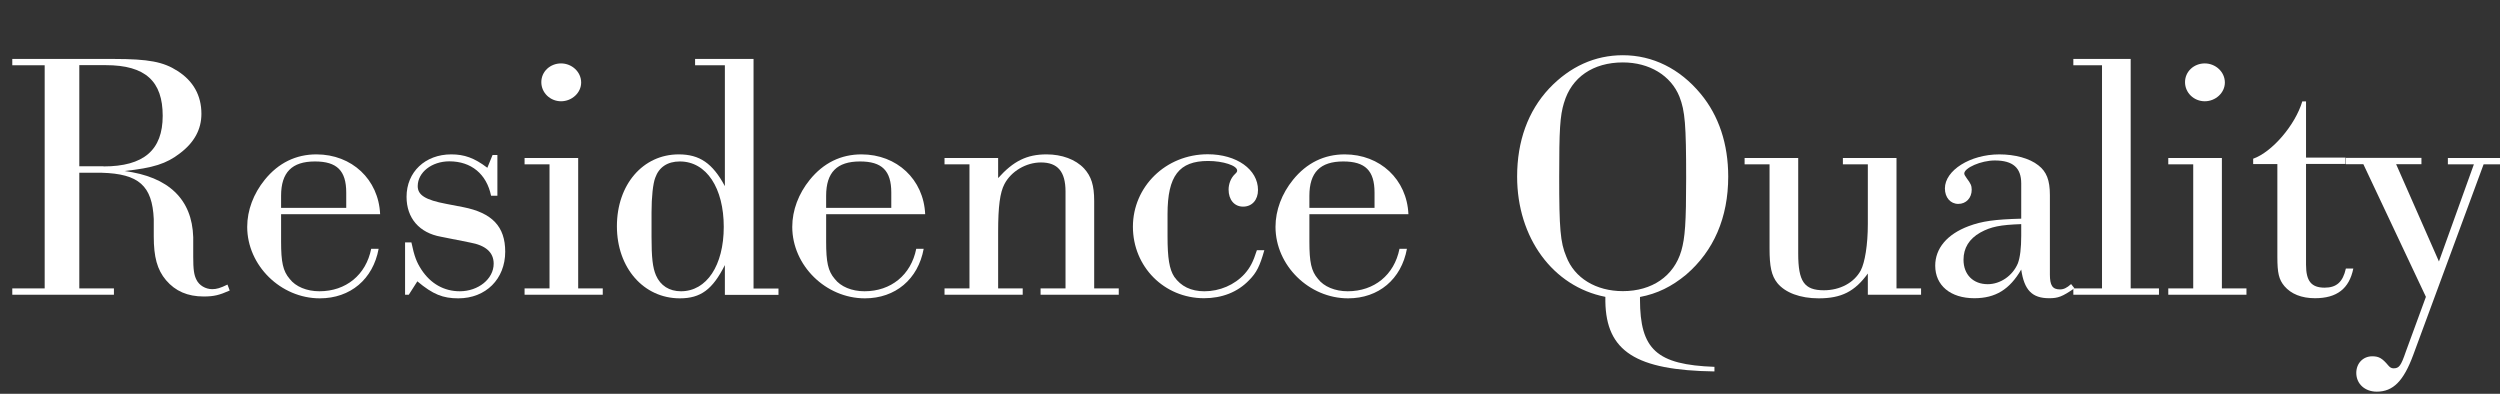
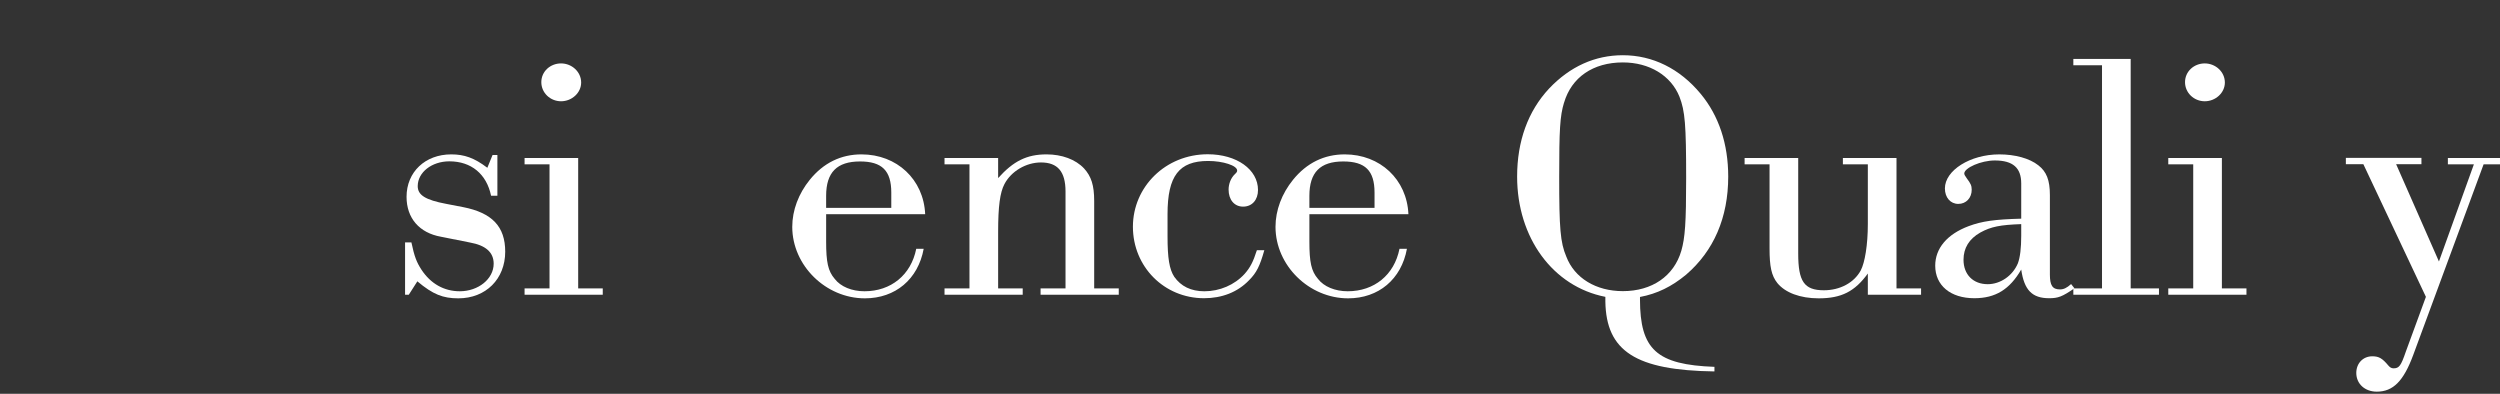
<svg xmlns="http://www.w3.org/2000/svg" id="_レイヤー_2" data-name="レイヤー 2" viewBox="0 0 201.45 31.73">
  <rect x="0" y="0" width="201.45" height="31.73" fill="#333333" stroke="none" />
  <defs>
    <style>
      .cls-1 {
        fill: #fff;
        stroke-width: 0px;
      }
    </style>
  </defs>
  <g id="_レイヤー_3" data-name="レイヤー 3">
    <g>
-       <path class="cls-1" d="m6.39,23.24h2.79v.51H.99v-.51h2.61V5.26H.99v-.51h8.16c2.82,0,4.02.23,5.16.97,1.26.8,1.92,1.97,1.92,3.45,0,1.25-.57,2.31-1.74,3.19-1.08.83-2.13,1.17-4.47,1.42,3.57.46,5.46,2.28,5.55,5.33v1.57c0,1.03.06,1.48.27,1.88.21.43.72.74,1.26.74.36,0,.66-.09,1.23-.37l.18.48c-.84.37-1.26.48-2.1.48-1.29,0-2.28-.43-3.03-1.31-.72-.85-.99-1.88-.99-3.53v-1.4c-.12-2.68-1.2-3.65-4.2-3.73h-1.8v9.32Zm1.95-9.83c3.24,0,4.77-1.31,4.77-4.08s-1.38-4.08-4.59-4.08h-2.13v8.15h1.95Z" />
-       <path class="cls-1" d="m22.65,19.45c0,1.68.15,2.39.69,3.02.48.63,1.38,1,2.4,1,2.13,0,3.75-1.31,4.17-3.42h.6c-.45,2.45-2.28,3.99-4.74,3.99-3.15,0-5.85-2.65-5.85-5.76,0-1.34.51-2.68,1.41-3.79,1.11-1.37,2.52-2.05,4.17-2.05,2.85,0,5.01,2.02,5.13,4.82h-7.98v2.2Zm5.25-3.93c0-1.77-.75-2.51-2.52-2.51-1.86,0-2.73.88-2.73,2.77v.97h5.25v-1.23Z" />
      <path class="cls-1" d="m40.08,15.77h-.51c-.36-1.74-1.59-2.77-3.36-2.77-1.41,0-2.55.88-2.55,2,0,.71.6,1.11,2.31,1.43l1.35.26c2.34.46,3.39,1.57,3.39,3.59,0,2.2-1.56,3.76-3.78,3.76-1.23,0-2.04-.31-3.3-1.37l-.69,1.08h-.3v-4.22h.51c.24,1.14.42,1.6.81,2.2.75,1.14,1.83,1.74,3.09,1.74,1.5,0,2.73-1,2.73-2.22,0-.91-.63-1.48-1.92-1.71l-2.31-.46c-1.77-.31-2.79-1.51-2.79-3.22,0-2,1.5-3.42,3.6-3.42,1.05,0,1.86.28,2.91,1.08l.42-1.03h.39v3.28Z" />
      <path class="cls-1" d="m46.59,23.24h1.98v.51h-6.3v-.51h2.01v-10h-2.01v-.51h4.32v10.52Zm.24-16.59c0,.83-.75,1.51-1.62,1.51s-1.59-.68-1.59-1.54.72-1.51,1.59-1.51,1.62.68,1.62,1.54Z" />
-       <path class="cls-1" d="m58.41,21.36c-.99,1.97-1.95,2.68-3.63,2.68-2.91,0-5.07-2.45-5.07-5.81s2.1-5.79,4.98-5.79c1.68,0,2.73.71,3.72,2.56V5.26h-2.4v-.51h4.71v18.5h2.01v.51h-4.32v-2.39Zm-5.91-2.31c0,1.71.09,2.51.36,3.14.36.83,1.08,1.28,2.01,1.28,2.07,0,3.45-2.08,3.45-5.19s-1.38-5.27-3.54-5.27c-.99,0-1.68.46-1.98,1.31-.18.46-.3,1.54-.3,2.79v1.94Z" />
      <path class="cls-1" d="m66.57,19.45c0,1.68.15,2.39.69,3.02.48.63,1.38,1,2.4,1,2.13,0,3.75-1.31,4.17-3.42h.6c-.45,2.45-2.28,3.99-4.74,3.99-3.15,0-5.85-2.65-5.85-5.76,0-1.34.51-2.68,1.41-3.79,1.11-1.37,2.52-2.05,4.17-2.05,2.85,0,5.01,2.02,5.13,4.82h-7.98v2.2Zm5.25-3.93c0-1.77-.75-2.51-2.52-2.51-1.86,0-2.73.88-2.73,2.77v.97h5.25v-1.23Z" />
      <path class="cls-1" d="m80.43,14.35c1.23-1.37,2.31-1.91,3.9-1.91,1.23,0,2.34.4,3.03,1.14.57.63.81,1.34.81,2.62v7.04h1.98v.51h-6.3v-.51h2.01v-7.81c0-1.6-.63-2.34-1.98-2.34-1.2,0-2.4.71-2.94,1.74-.36.68-.51,1.8-.51,3.85v4.56h1.98v.51h-6.3v-.51h2.01v-10h-2.01v-.51h4.32v1.62Z" />
      <path class="cls-1" d="m101.88,20.16c-.36,1.28-.63,1.82-1.23,2.42-.93.97-2.19,1.45-3.63,1.45-3.21,0-5.73-2.54-5.73-5.76s2.64-5.84,6.03-5.84c2.34,0,4.05,1.23,4.05,2.88,0,.8-.48,1.34-1.2,1.34s-1.17-.57-1.17-1.37c0-.46.18-.94.51-1.25.15-.14.18-.2.18-.29,0-.4-1.14-.77-2.34-.77-2.34,0-3.27,1.2-3.27,4.28v1.8c0,1.77.15,2.65.54,3.25.54.77,1.35,1.17,2.43,1.17,1.23,0,2.43-.51,3.24-1.4.45-.51.69-.97.99-1.91h.6Z" />
      <path class="cls-1" d="m105.51,19.45c0,1.68.15,2.39.69,3.02.48.63,1.38,1,2.4,1,2.13,0,3.75-1.31,4.17-3.42h.6c-.45,2.45-2.28,3.99-4.74,3.99-3.15,0-5.85-2.65-5.85-5.76,0-1.34.51-2.68,1.41-3.79,1.11-1.37,2.52-2.05,4.17-2.05,2.85,0,5.01,2.02,5.13,4.82h-7.98v2.2Zm5.25-3.93c0-1.77-.75-2.51-2.52-2.51-1.86,0-2.73.88-2.73,2.77v.97h5.25v-1.23Z" />
      <path class="cls-1" d="m132.15,24.12c0,4.05,1.35,5.27,6,5.44v.37c-6.33-.09-8.73-1.62-8.79-5.64v-.37c-4.23-.83-7.11-4.76-7.11-9.69,0-2.85.87-5.27,2.58-7.1,1.68-1.77,3.69-2.68,5.94-2.68,2.4,0,4.59,1.08,6.27,3.11,1.47,1.77,2.22,4.05,2.22,6.67,0,3.31-1.17,5.99-3.39,7.9-1.17.97-2.34,1.54-3.72,1.8v.2Zm-6.12-15.85c-.33,1.08-.39,2.2-.39,5.99,0,4.16.09,5.27.57,6.41.66,1.74,2.4,2.79,4.56,2.79,2.34,0,4.11-1.2,4.71-3.25.3-1.05.39-2.22.39-5.84,0-4.33-.09-5.42-.54-6.58-.69-1.71-2.43-2.76-4.56-2.76-2.4,0-4.14,1.2-4.74,3.25Z" />
      <path class="cls-1" d="m152.82,23.24h1.98v.51h-4.29v-1.71c-1.05,1.45-2.13,2-3.96,2-1.5,0-2.7-.46-3.33-1.23-.48-.6-.63-1.34-.63-2.79v-6.78h-2.01v-.51h4.32v7.7c0,2.25.48,2.96,2.07,2.96,1.29,0,2.43-.6,2.97-1.6.33-.63.57-2.05.57-3.73v-4.82h-2.01v-.51h4.32v10.52Z" />
      <path class="cls-1" d="m162.87,14.78c0-1.25-.66-1.85-2.13-1.85-1.11,0-2.46.6-2.46,1.05,0,.08.06.2.21.4.3.4.39.57.39.91,0,.66-.45,1.14-1.08,1.14s-1.08-.51-1.08-1.25c0-1.45,2.04-2.74,4.38-2.74,1.26,0,2.43.31,3.15.88.66.51.93,1.2.93,2.39v6.41c0,.88.21,1.2.81,1.2.3,0,.54-.11.9-.43l.27.34c-.99.68-1.32.8-2.04.8-1.38,0-2.01-.66-2.25-2.31-.93,1.6-2.07,2.31-3.78,2.31-1.92,0-3.15-1.03-3.15-2.62,0-1.4.96-2.54,2.7-3.19,1.08-.4,2.07-.54,4.23-.6v-2.85Zm0,3.28c-1.68.06-2.43.2-3.3.68-.9.51-1.35,1.25-1.35,2.19,0,1.2.78,1.97,1.95,1.97,1.02,0,2.01-.68,2.43-1.68.18-.48.27-1.23.27-2.22v-.94Z" />
      <path class="cls-1" d="m171.69,23.24h2.28v.51h-6.9v-.51h2.31V5.26h-2.31v-.51h4.62v18.5Z" />
      <path class="cls-1" d="m179.04,23.24h1.98v.51h-6.3v-.51h2.01v-10h-2.01v-.51h4.32v10.52Zm.24-16.59c0,.83-.75,1.51-1.62,1.51s-1.59-.68-1.59-1.54.72-1.51,1.59-1.51,1.62.68,1.62,1.54Z" />
-       <path class="cls-1" d="m185.82,21.33c0,1.31.42,1.85,1.5,1.85.96,0,1.47-.46,1.71-1.54h.6c-.33,1.62-1.32,2.39-3.09,2.39-1.08,0-1.92-.34-2.46-.97-.45-.54-.57-1.05-.57-2.37v-7.47h-1.95v-.43c1.53-.54,3.39-2.71,3.96-4.62h.3v4.53h3.18v.51h-3.18v8.09Z" />
      <path class="cls-1" d="m199.35,13.24h-2.1v-.51h4.2v.51h-1.32l-5.67,15.36c-.78,2.11-1.62,2.96-2.94,2.96-.96,0-1.65-.63-1.65-1.51,0-.77.54-1.34,1.29-1.34.54,0,.81.17,1.29.74.12.14.24.23.42.23.45,0,.6-.2.99-1.34l1.62-4.42-5.04-10.69h-1.41v-.51h6.09v.51h-2.04l3.45,7.84,2.82-7.84Z" />
    </g>
  </g>
</svg>